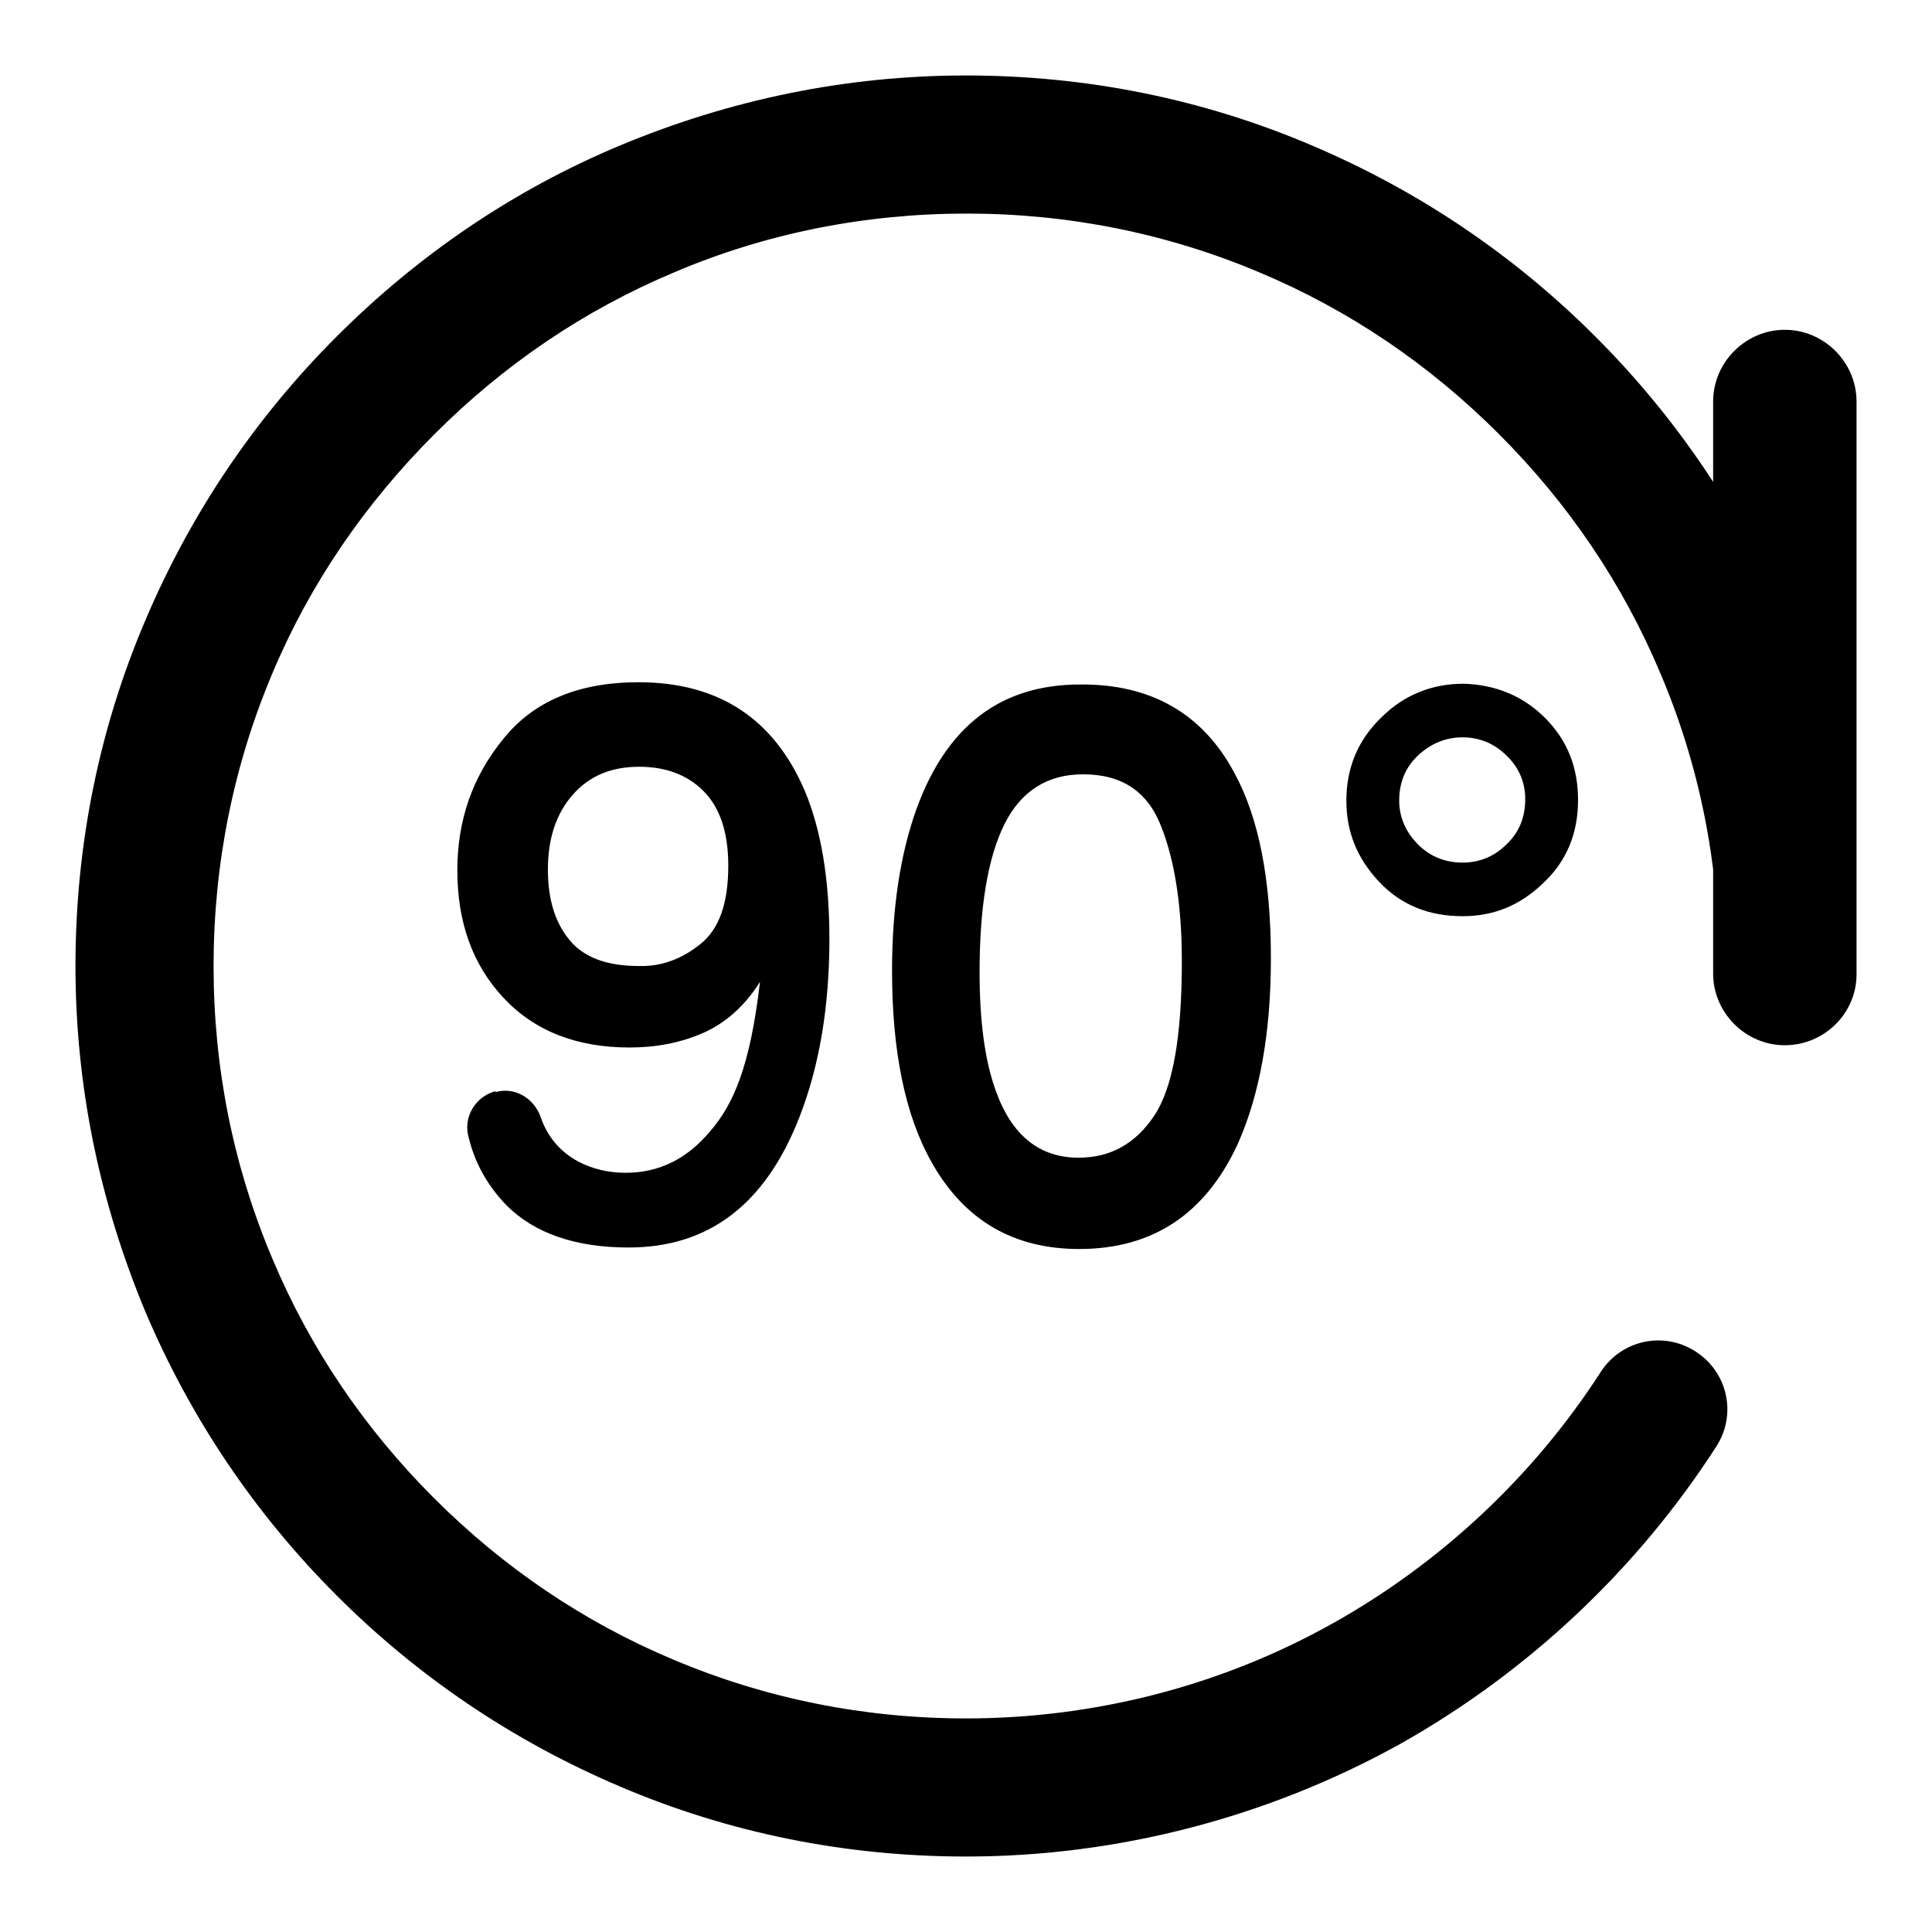
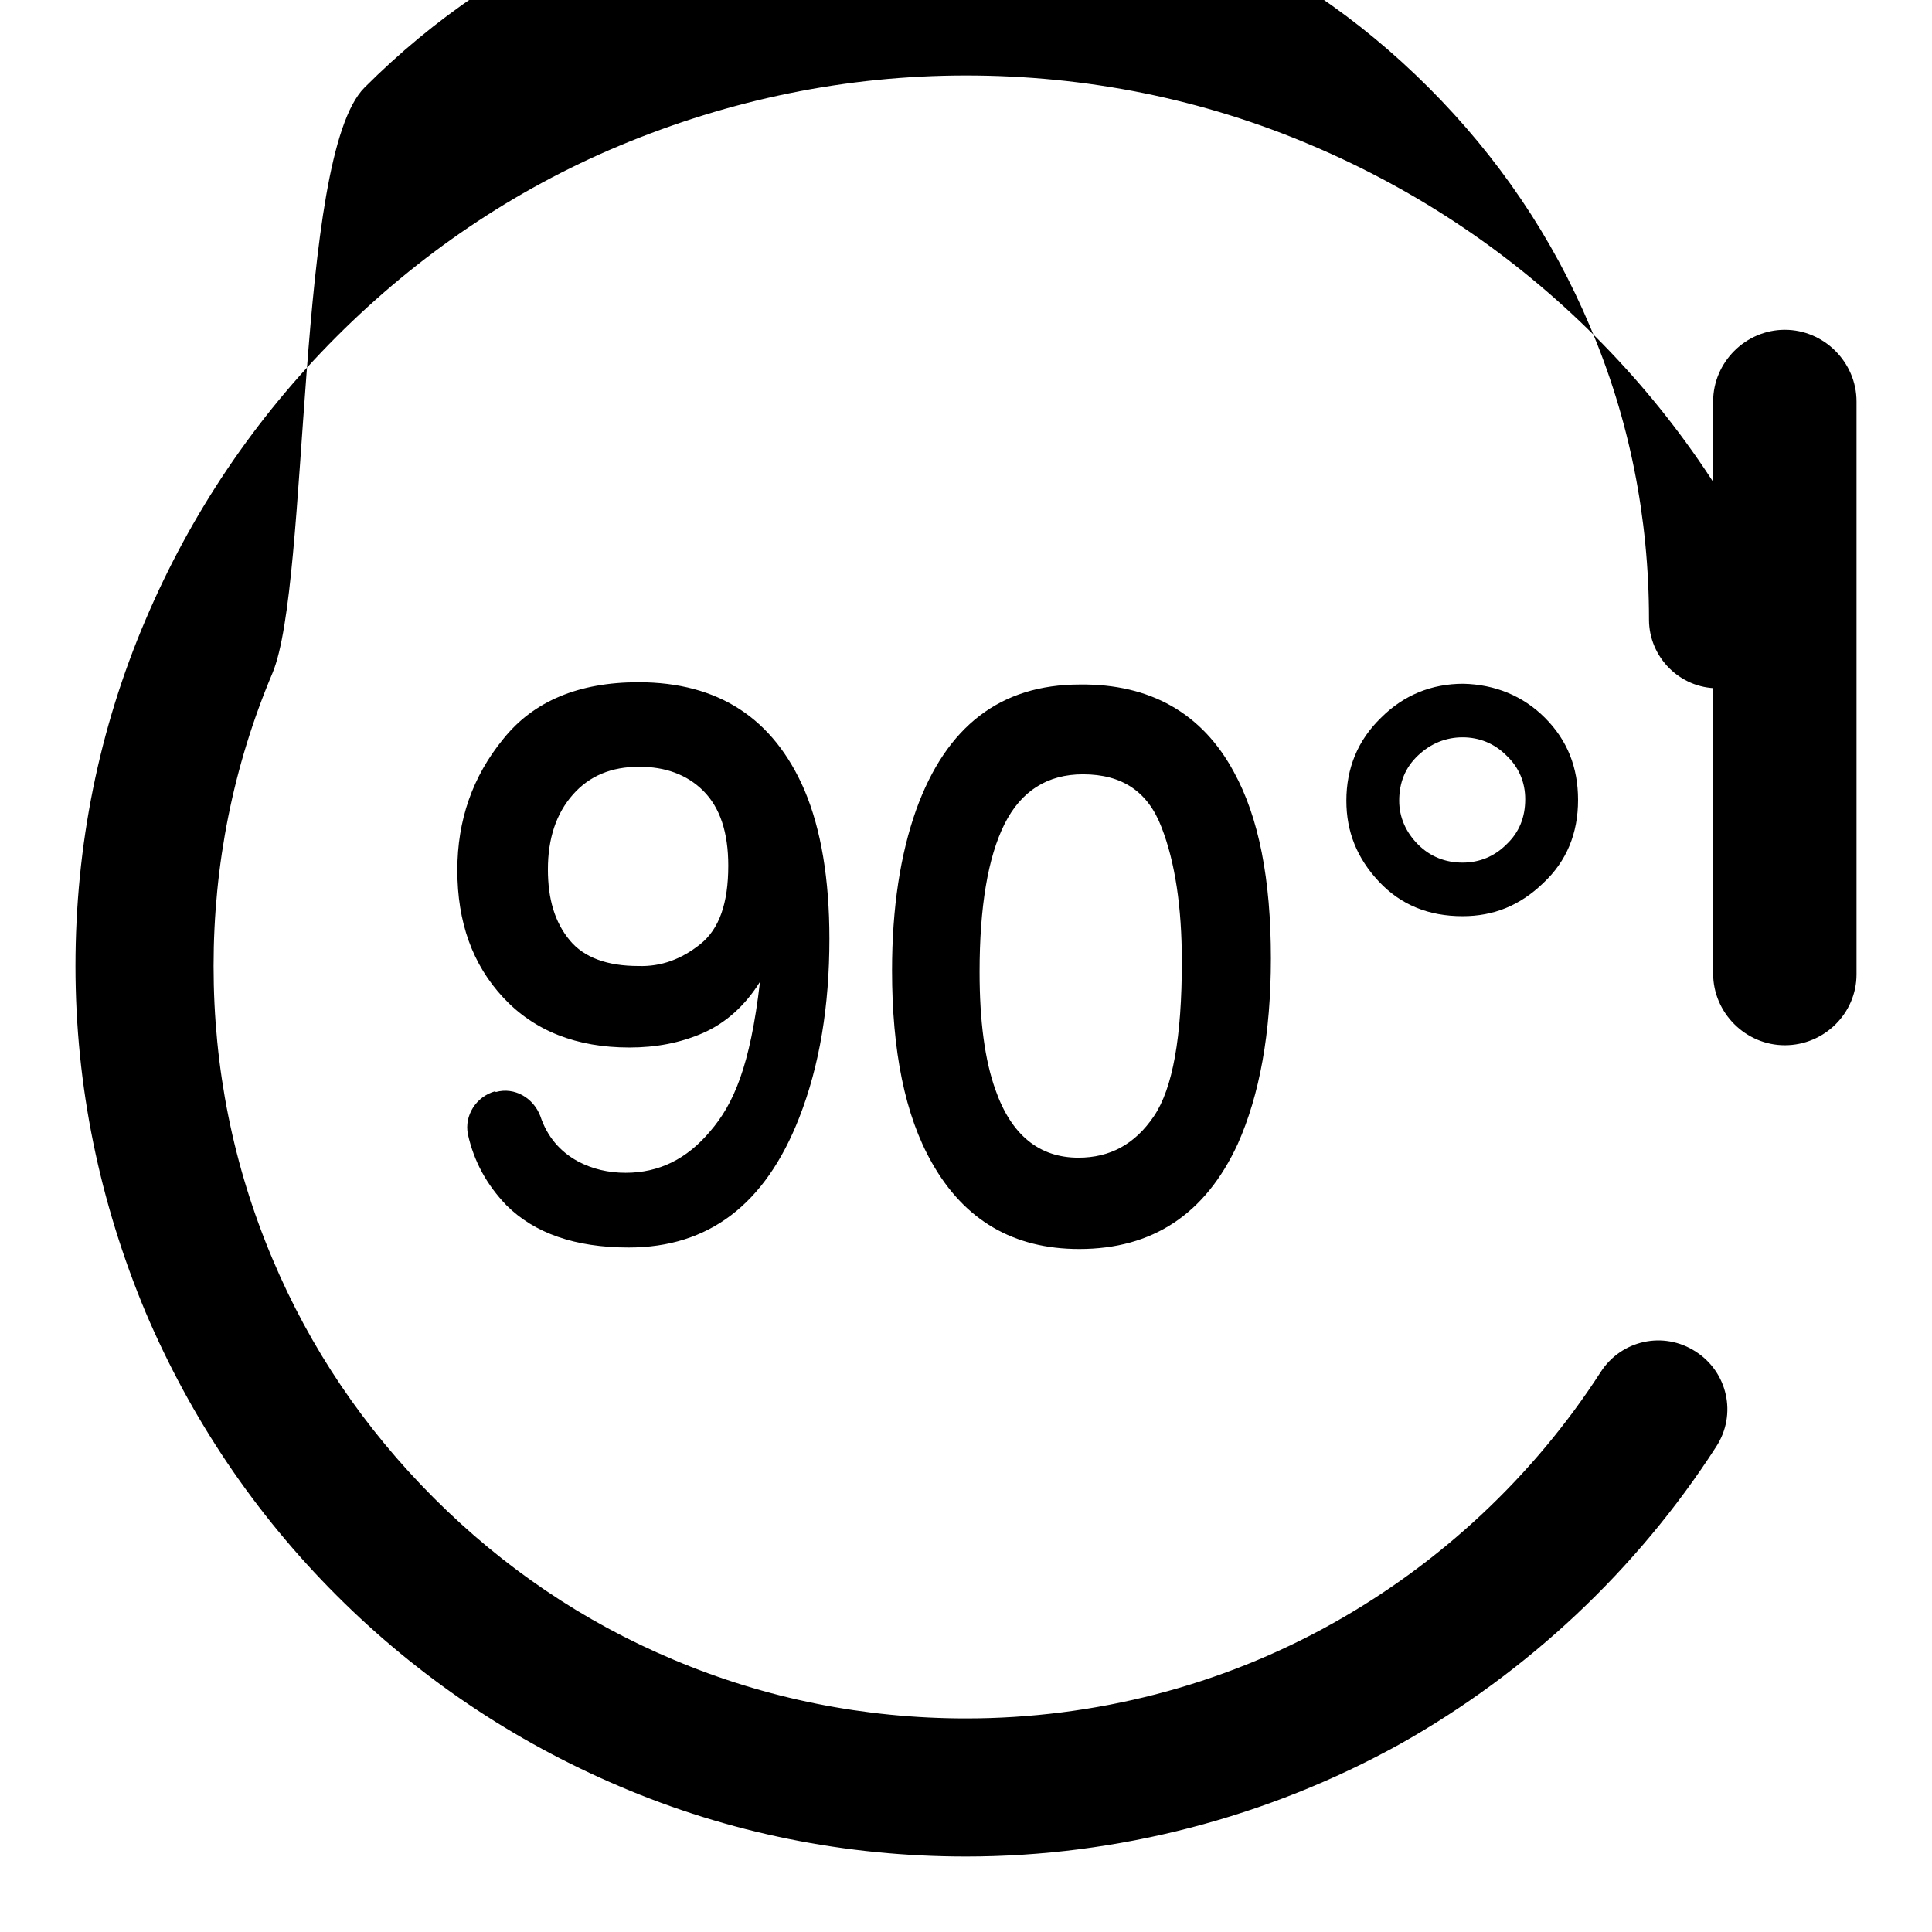
<svg xmlns="http://www.w3.org/2000/svg" version="1.1" x="0px" y="0px" viewBox="0 0 256 256" enable-background="new 0 0 256 256" xml:space="preserve">
  <g>
-     <path fill="#000000" d="M128,246c-15.9,0-31.4-3.1-45.9-9.3c-14.1-6-26.7-14.5-37.5-25.3c-10.8-10.8-19.3-23.4-25.3-37.5 c-6.1-14.6-9.3-30-9.3-45.9c0-15.9,3.1-31.4,9.3-45.9c6-14.1,14.5-26.7,25.3-37.5S68,25.2,82.1,19.3c14.6-6.1,30-9.3,45.9-9.3 c15.9,0,31.4,3.1,45.9,9.3c14.1,6,26.7,14.5,37.5,25.3c10.8,10.8,19.3,23.4,25.3,37.5c6.1,14.6,9.3,30,9.3,45.9 c0,5-4.1,9.1-9.1,9.1c-5,0-9.1-4.1-9.1-9.1c0-13.5-2.6-26.6-7.8-38.8c-5-11.9-12.2-22.5-21.4-31.7c-9.2-9.2-19.8-16.4-31.7-21.4 c-12.3-5.2-25.4-7.8-38.8-7.8c-13.5,0-26.6,2.6-38.8,7.8c-11.9,5-22.5,12.2-31.7,21.4S41.1,77.3,36.1,89.2 c-5.2,12.3-7.8,25.4-7.8,38.8c0,13.5,2.6,26.5,7.8,38.8c5,11.9,12.2,22.5,21.4,31.7c9.2,9.2,19.8,16.4,31.7,21.4 c12.3,5.2,25.4,7.8,38.8,7.8c17,0,33.8-4.3,48.6-12.6c14.3-8,26.6-19.5,35.5-33.3c2.7-4.2,8.3-5.5,12.6-2.7 c4.2,2.7,5.5,8.3,2.7,12.6c-10.5,16.3-25,29.9-41.9,39.4C168,240.8,148.1,246,128,246z M236.5,138.5c-5.2,0-9.5-4.3-9.5-9.5V53.2 c0-5.2,4.3-9.5,9.5-9.5c5.2,0,9.5,4.3,9.5,9.5v75.9C246,134.3,241.7,138.5,236.5,138.5z M65.7,144.7c2.5-0.7,5,0.8,5.9,3.2 c0.9,2.7,2.6,4.7,5,6c1.9,1,4,1.5,6.3,1.5c4.4,0,8.1-1.8,11.2-5.5c3.1-3.6,5.3-8.6,6.6-19.8c-2,3.2-4.6,5.5-7.6,6.8 c-3,1.3-6.2,1.9-9.7,1.9c-7,0-12.6-2.2-16.7-6.6c-4.1-4.4-6.1-10-6.1-16.9c0-6.6,2-12.4,6.1-17.4c4-5,10-7.5,17.9-7.5 c10.6,0,17.9,4.8,22,14.3c2.2,5.2,3.3,11.8,3.3,19.7c0,8.9-1.3,16.8-4,23.7c-4.5,11.5-12,17.2-22.6,17.2c-7.1,0-12.5-1.9-16.2-5.6 c-2.6-2.7-4.3-5.8-5.1-9.4c-0.5-2.5,1.1-5,3.6-5.7L65.7,144.7z M92.8,125.1c2.5-2,3.7-5.4,3.7-10.4c0-4.4-1.1-7.7-3.3-9.9 c-2.2-2.2-5.1-3.2-8.5-3.2c-3.7,0-6.6,1.2-8.8,3.7c-2.2,2.5-3.3,5.8-3.3,9.9c0,3.9,0.9,7,2.9,9.4c1.9,2.3,5,3.4,9.1,3.4 C87.6,128.1,90.3,127.1,92.8,125.1L92.8,125.1z M163.5,102.3c3.3,6,4.9,14.2,4.9,24.7c0,9.9-1.5,18.1-4.4,24.6 c-4.3,9.3-11.3,13.9-21,13.9c-8.7,0-15.2-3.8-19.5-11.4c-3.6-6.3-5.3-14.9-5.3-25.5c0-8.3,1.1-15.4,3.2-21.3 c4-11.1,11.2-16.6,21.7-16.6C152.4,90.6,159.3,94.5,163.5,102.3L163.5,102.3z M152.9,147.9c2.5-3.7,3.7-10.5,3.7-20.5 c0-7.2-0.9-13.2-2.7-17.8c-1.8-4.7-5.2-7-10.4-7c-4.7,0-8.2,2.2-10.4,6.6c-2.2,4.4-3.3,11-3.3,19.6c0,6.5,0.7,11.7,2.1,15.6 c2.1,6,5.8,9,11,9C147.1,153.4,150.4,151.6,152.9,147.9z M204.7,95.1c3,3,4.4,6.6,4.4,10.9c0,4.4-1.5,8.1-4.6,11 c-3.1,3-6.6,4.4-10.7,4.4c-4.5,0-8.2-1.5-11.1-4.6c-2.9-3.1-4.3-6.6-4.3-10.7c0-4.3,1.5-8,4.6-11c3-3,6.7-4.5,10.9-4.5 C198.1,90.7,201.8,92.2,204.7,95.1z M187.9,111.9c1.6,1.6,3.6,2.4,5.9,2.4c2.2,0,4.2-0.8,5.8-2.4c1.7-1.6,2.5-3.6,2.5-6 c0-2.2-0.8-4.2-2.5-5.8c-1.6-1.6-3.6-2.4-5.8-2.4s-4.2,0.8-5.9,2.4c-1.7,1.6-2.5,3.6-2.5,6C185.4,108.3,186.3,110.3,187.9,111.9 L187.9,111.9z" />
+     <path fill="#000000" d="M128,246c-15.9,0-31.4-3.1-45.9-9.3c-14.1-6-26.7-14.5-37.5-25.3c-10.8-10.8-19.3-23.4-25.3-37.5 c-6.1-14.6-9.3-30-9.3-45.9c0-15.9,3.1-31.4,9.3-45.9c6-14.1,14.5-26.7,25.3-37.5S68,25.2,82.1,19.3c14.6-6.1,30-9.3,45.9-9.3 c15.9,0,31.4,3.1,45.9,9.3c14.1,6,26.7,14.5,37.5,25.3c10.8,10.8,19.3,23.4,25.3,37.5c0,5-4.1,9.1-9.1,9.1c-5,0-9.1-4.1-9.1-9.1c0-13.5-2.6-26.6-7.8-38.8c-5-11.9-12.2-22.5-21.4-31.7c-9.2-9.2-19.8-16.4-31.7-21.4 c-12.3-5.2-25.4-7.8-38.8-7.8c-13.5,0-26.6,2.6-38.8,7.8c-11.9,5-22.5,12.2-31.7,21.4S41.1,77.3,36.1,89.2 c-5.2,12.3-7.8,25.4-7.8,38.8c0,13.5,2.6,26.5,7.8,38.8c5,11.9,12.2,22.5,21.4,31.7c9.2,9.2,19.8,16.4,31.7,21.4 c12.3,5.2,25.4,7.8,38.8,7.8c17,0,33.8-4.3,48.6-12.6c14.3-8,26.6-19.5,35.5-33.3c2.7-4.2,8.3-5.5,12.6-2.7 c4.2,2.7,5.5,8.3,2.7,12.6c-10.5,16.3-25,29.9-41.9,39.4C168,240.8,148.1,246,128,246z M236.5,138.5c-5.2,0-9.5-4.3-9.5-9.5V53.2 c0-5.2,4.3-9.5,9.5-9.5c5.2,0,9.5,4.3,9.5,9.5v75.9C246,134.3,241.7,138.5,236.5,138.5z M65.7,144.7c2.5-0.7,5,0.8,5.9,3.2 c0.9,2.7,2.6,4.7,5,6c1.9,1,4,1.5,6.3,1.5c4.4,0,8.1-1.8,11.2-5.5c3.1-3.6,5.3-8.6,6.6-19.8c-2,3.2-4.6,5.5-7.6,6.8 c-3,1.3-6.2,1.9-9.7,1.9c-7,0-12.6-2.2-16.7-6.6c-4.1-4.4-6.1-10-6.1-16.9c0-6.6,2-12.4,6.1-17.4c4-5,10-7.5,17.9-7.5 c10.6,0,17.9,4.8,22,14.3c2.2,5.2,3.3,11.8,3.3,19.7c0,8.9-1.3,16.8-4,23.7c-4.5,11.5-12,17.2-22.6,17.2c-7.1,0-12.5-1.9-16.2-5.6 c-2.6-2.7-4.3-5.8-5.1-9.4c-0.5-2.5,1.1-5,3.6-5.7L65.7,144.7z M92.8,125.1c2.5-2,3.7-5.4,3.7-10.4c0-4.4-1.1-7.7-3.3-9.9 c-2.2-2.2-5.1-3.2-8.5-3.2c-3.7,0-6.6,1.2-8.8,3.7c-2.2,2.5-3.3,5.8-3.3,9.9c0,3.9,0.9,7,2.9,9.4c1.9,2.3,5,3.4,9.1,3.4 C87.6,128.1,90.3,127.1,92.8,125.1L92.8,125.1z M163.5,102.3c3.3,6,4.9,14.2,4.9,24.7c0,9.9-1.5,18.1-4.4,24.6 c-4.3,9.3-11.3,13.9-21,13.9c-8.7,0-15.2-3.8-19.5-11.4c-3.6-6.3-5.3-14.9-5.3-25.5c0-8.3,1.1-15.4,3.2-21.3 c4-11.1,11.2-16.6,21.7-16.6C152.4,90.6,159.3,94.5,163.5,102.3L163.5,102.3z M152.9,147.9c2.5-3.7,3.7-10.5,3.7-20.5 c0-7.2-0.9-13.2-2.7-17.8c-1.8-4.7-5.2-7-10.4-7c-4.7,0-8.2,2.2-10.4,6.6c-2.2,4.4-3.3,11-3.3,19.6c0,6.5,0.7,11.7,2.1,15.6 c2.1,6,5.8,9,11,9C147.1,153.4,150.4,151.6,152.9,147.9z M204.7,95.1c3,3,4.4,6.6,4.4,10.9c0,4.4-1.5,8.1-4.6,11 c-3.1,3-6.6,4.4-10.7,4.4c-4.5,0-8.2-1.5-11.1-4.6c-2.9-3.1-4.3-6.6-4.3-10.7c0-4.3,1.5-8,4.6-11c3-3,6.7-4.5,10.9-4.5 C198.1,90.7,201.8,92.2,204.7,95.1z M187.9,111.9c1.6,1.6,3.6,2.4,5.9,2.4c2.2,0,4.2-0.8,5.8-2.4c1.7-1.6,2.5-3.6,2.5-6 c0-2.2-0.8-4.2-2.5-5.8c-1.6-1.6-3.6-2.4-5.8-2.4s-4.2,0.8-5.9,2.4c-1.7,1.6-2.5,3.6-2.5,6C185.4,108.3,186.3,110.3,187.9,111.9 L187.9,111.9z" />
  </g>
</svg>